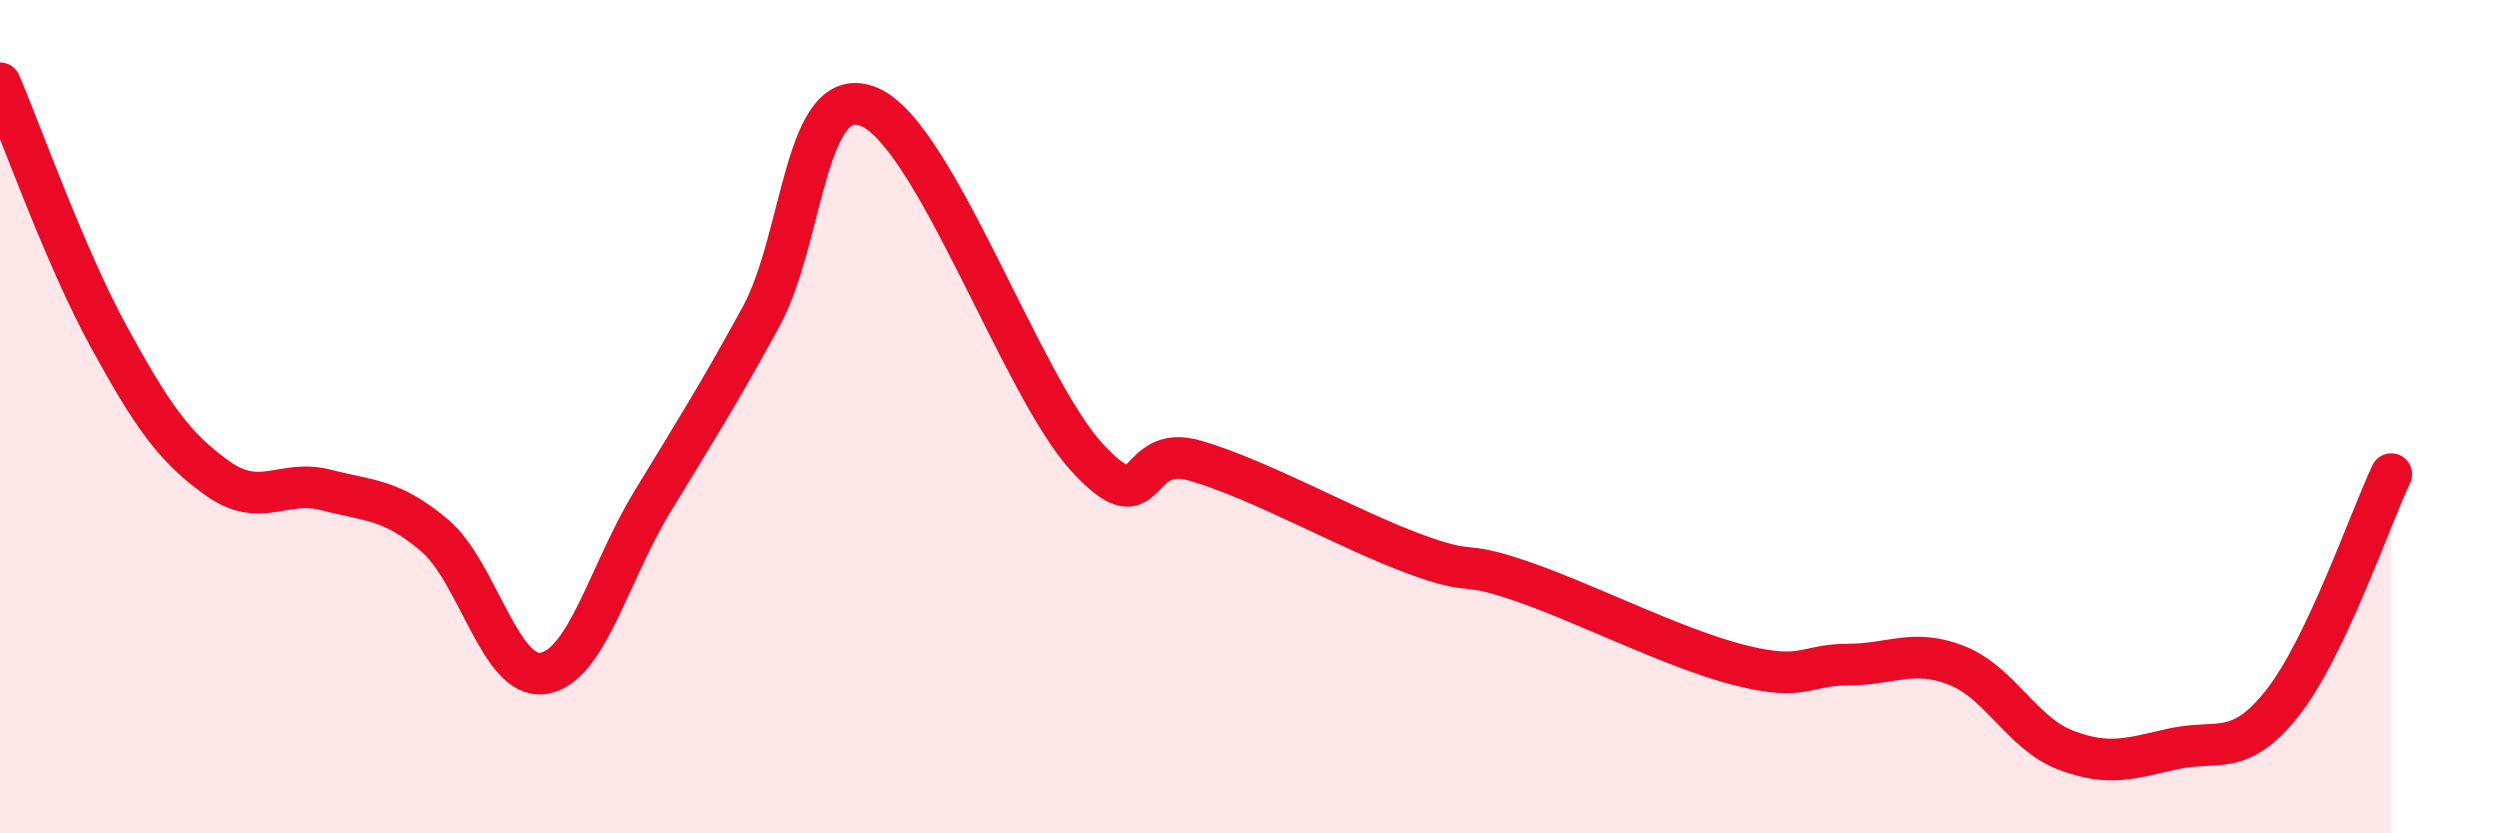
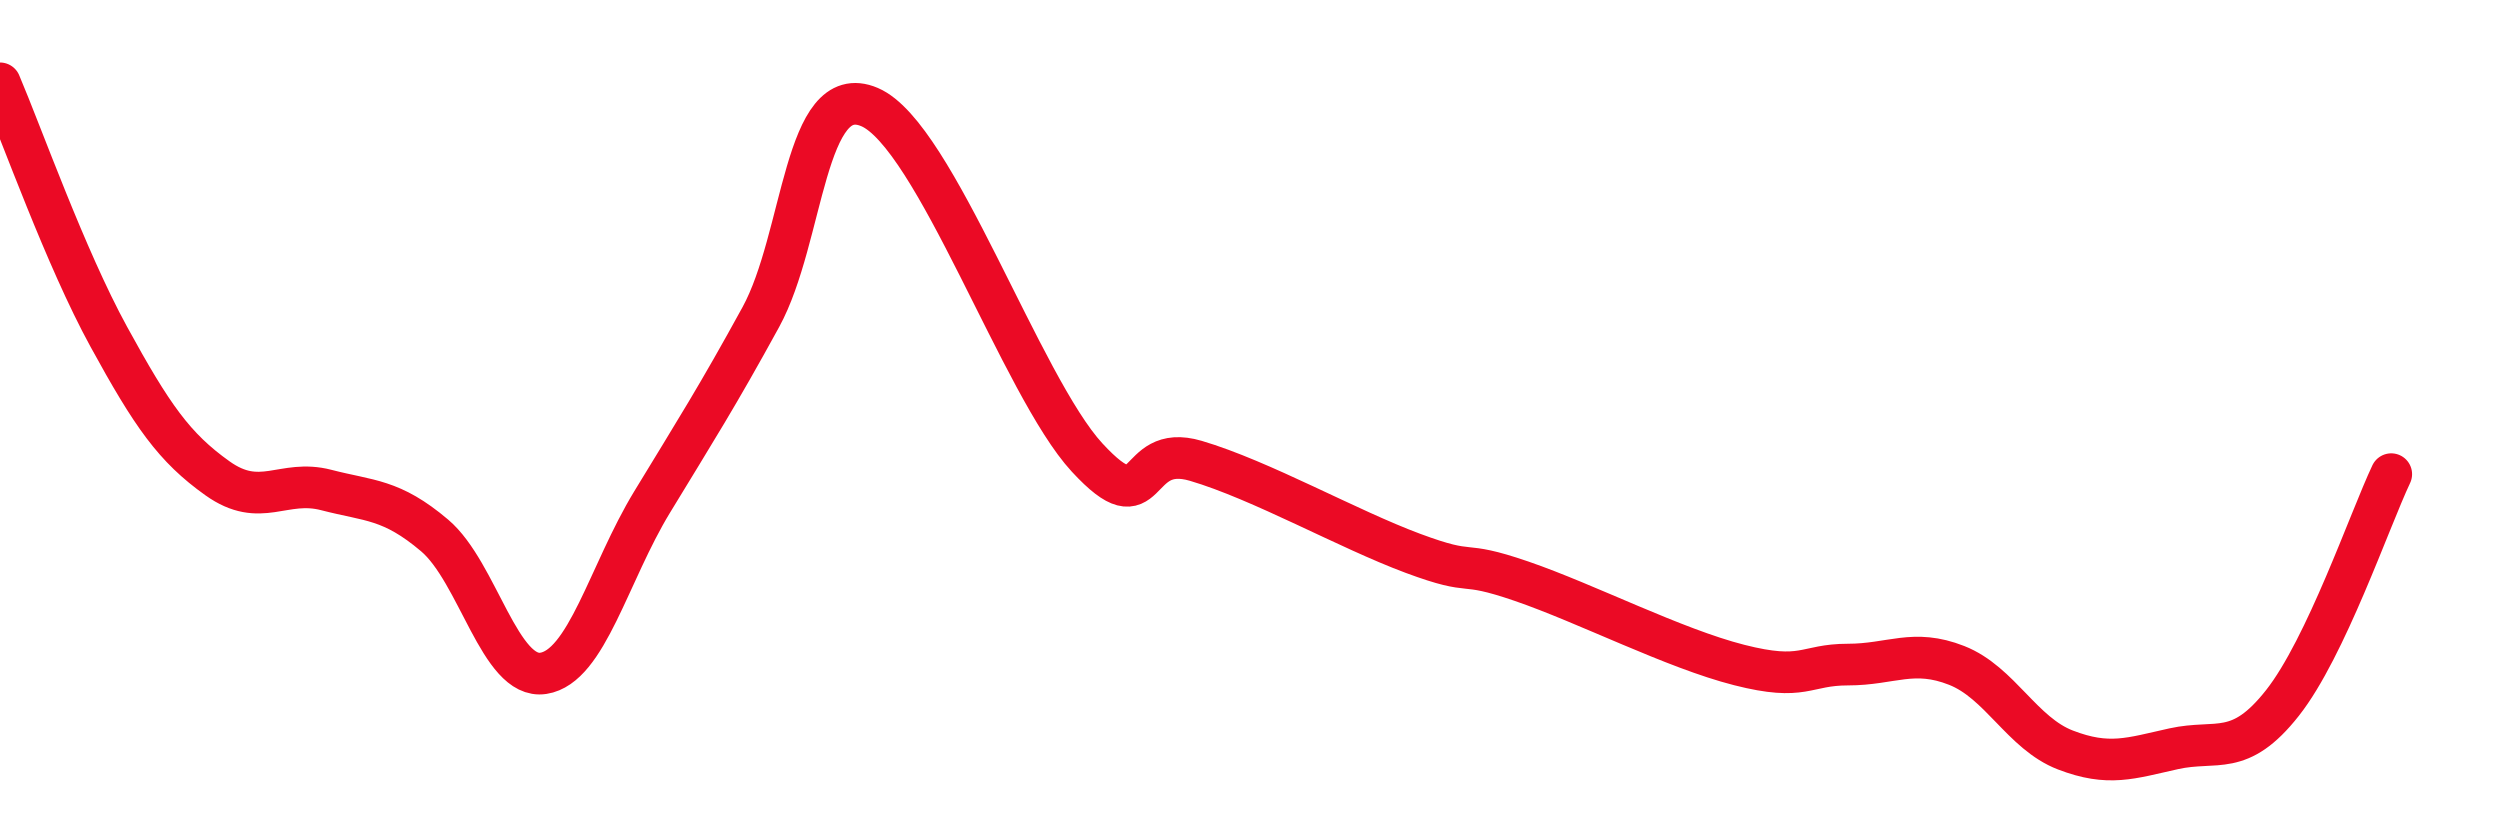
<svg xmlns="http://www.w3.org/2000/svg" width="60" height="20" viewBox="0 0 60 20">
-   <path d="M 0,2 C 0.52,3.22 1.57,6.18 2.61,8.08 C 3.65,9.98 4.18,10.74 5.22,11.48 C 6.26,12.22 6.79,11.49 7.83,11.76 C 8.87,12.03 9.39,11.97 10.43,12.85 C 11.47,13.73 12,16.32 13.04,16.16 C 14.08,16 14.61,13.76 15.65,12.05 C 16.69,10.34 17.22,9.51 18.26,7.61 C 19.3,5.71 19.3,1.9 20.87,2.57 C 22.44,3.24 24.52,9.28 26.09,10.98 C 27.66,12.68 27.14,10.6 28.7,11.06 C 30.26,11.52 32.35,12.7 33.91,13.28 C 35.47,13.86 34.95,13.41 36.52,13.95 C 38.09,14.49 40.17,15.56 41.74,15.96 C 43.31,16.36 43.31,15.95 44.35,15.95 C 45.39,15.95 45.92,15.56 46.96,15.97 C 48,16.38 48.53,17.6 49.57,18 C 50.61,18.4 51.13,18.2 52.17,17.97 C 53.21,17.74 53.74,18.19 54.78,16.87 C 55.82,15.55 56.87,12.48 57.39,11.38L57.39 20L0 20Z" fill="#EB0A25" opacity="0.1" stroke-linecap="round" stroke-linejoin="round" />
  <path d="M 0,2 C 0.52,3.22 1.57,6.18 2.61,8.08 C 3.65,9.98 4.18,10.74 5.22,11.48 C 6.26,12.22 6.79,11.49 7.83,11.76 C 8.87,12.03 9.39,11.97 10.43,12.85 C 11.47,13.73 12,16.32 13.04,16.16 C 14.08,16 14.61,13.76 15.65,12.05 C 16.69,10.34 17.22,9.51 18.26,7.61 C 19.3,5.71 19.3,1.9 20.87,2.57 C 22.44,3.24 24.52,9.28 26.09,10.98 C 27.66,12.68 27.14,10.6 28.7,11.06 C 30.26,11.52 32.35,12.7 33.91,13.28 C 35.47,13.86 34.95,13.41 36.52,13.95 C 38.09,14.49 40.17,15.56 41.74,15.96 C 43.31,16.36 43.31,15.95 44.35,15.95 C 45.39,15.95 45.92,15.56 46.96,15.97 C 48,16.38 48.53,17.6 49.57,18 C 50.61,18.4 51.13,18.2 52.17,17.97 C 53.21,17.74 53.74,18.19 54.78,16.87 C 55.82,15.55 56.87,12.48 57.39,11.38" stroke="#EB0A25" stroke-width="1" fill="none" stroke-linecap="round" stroke-linejoin="round" />
</svg>